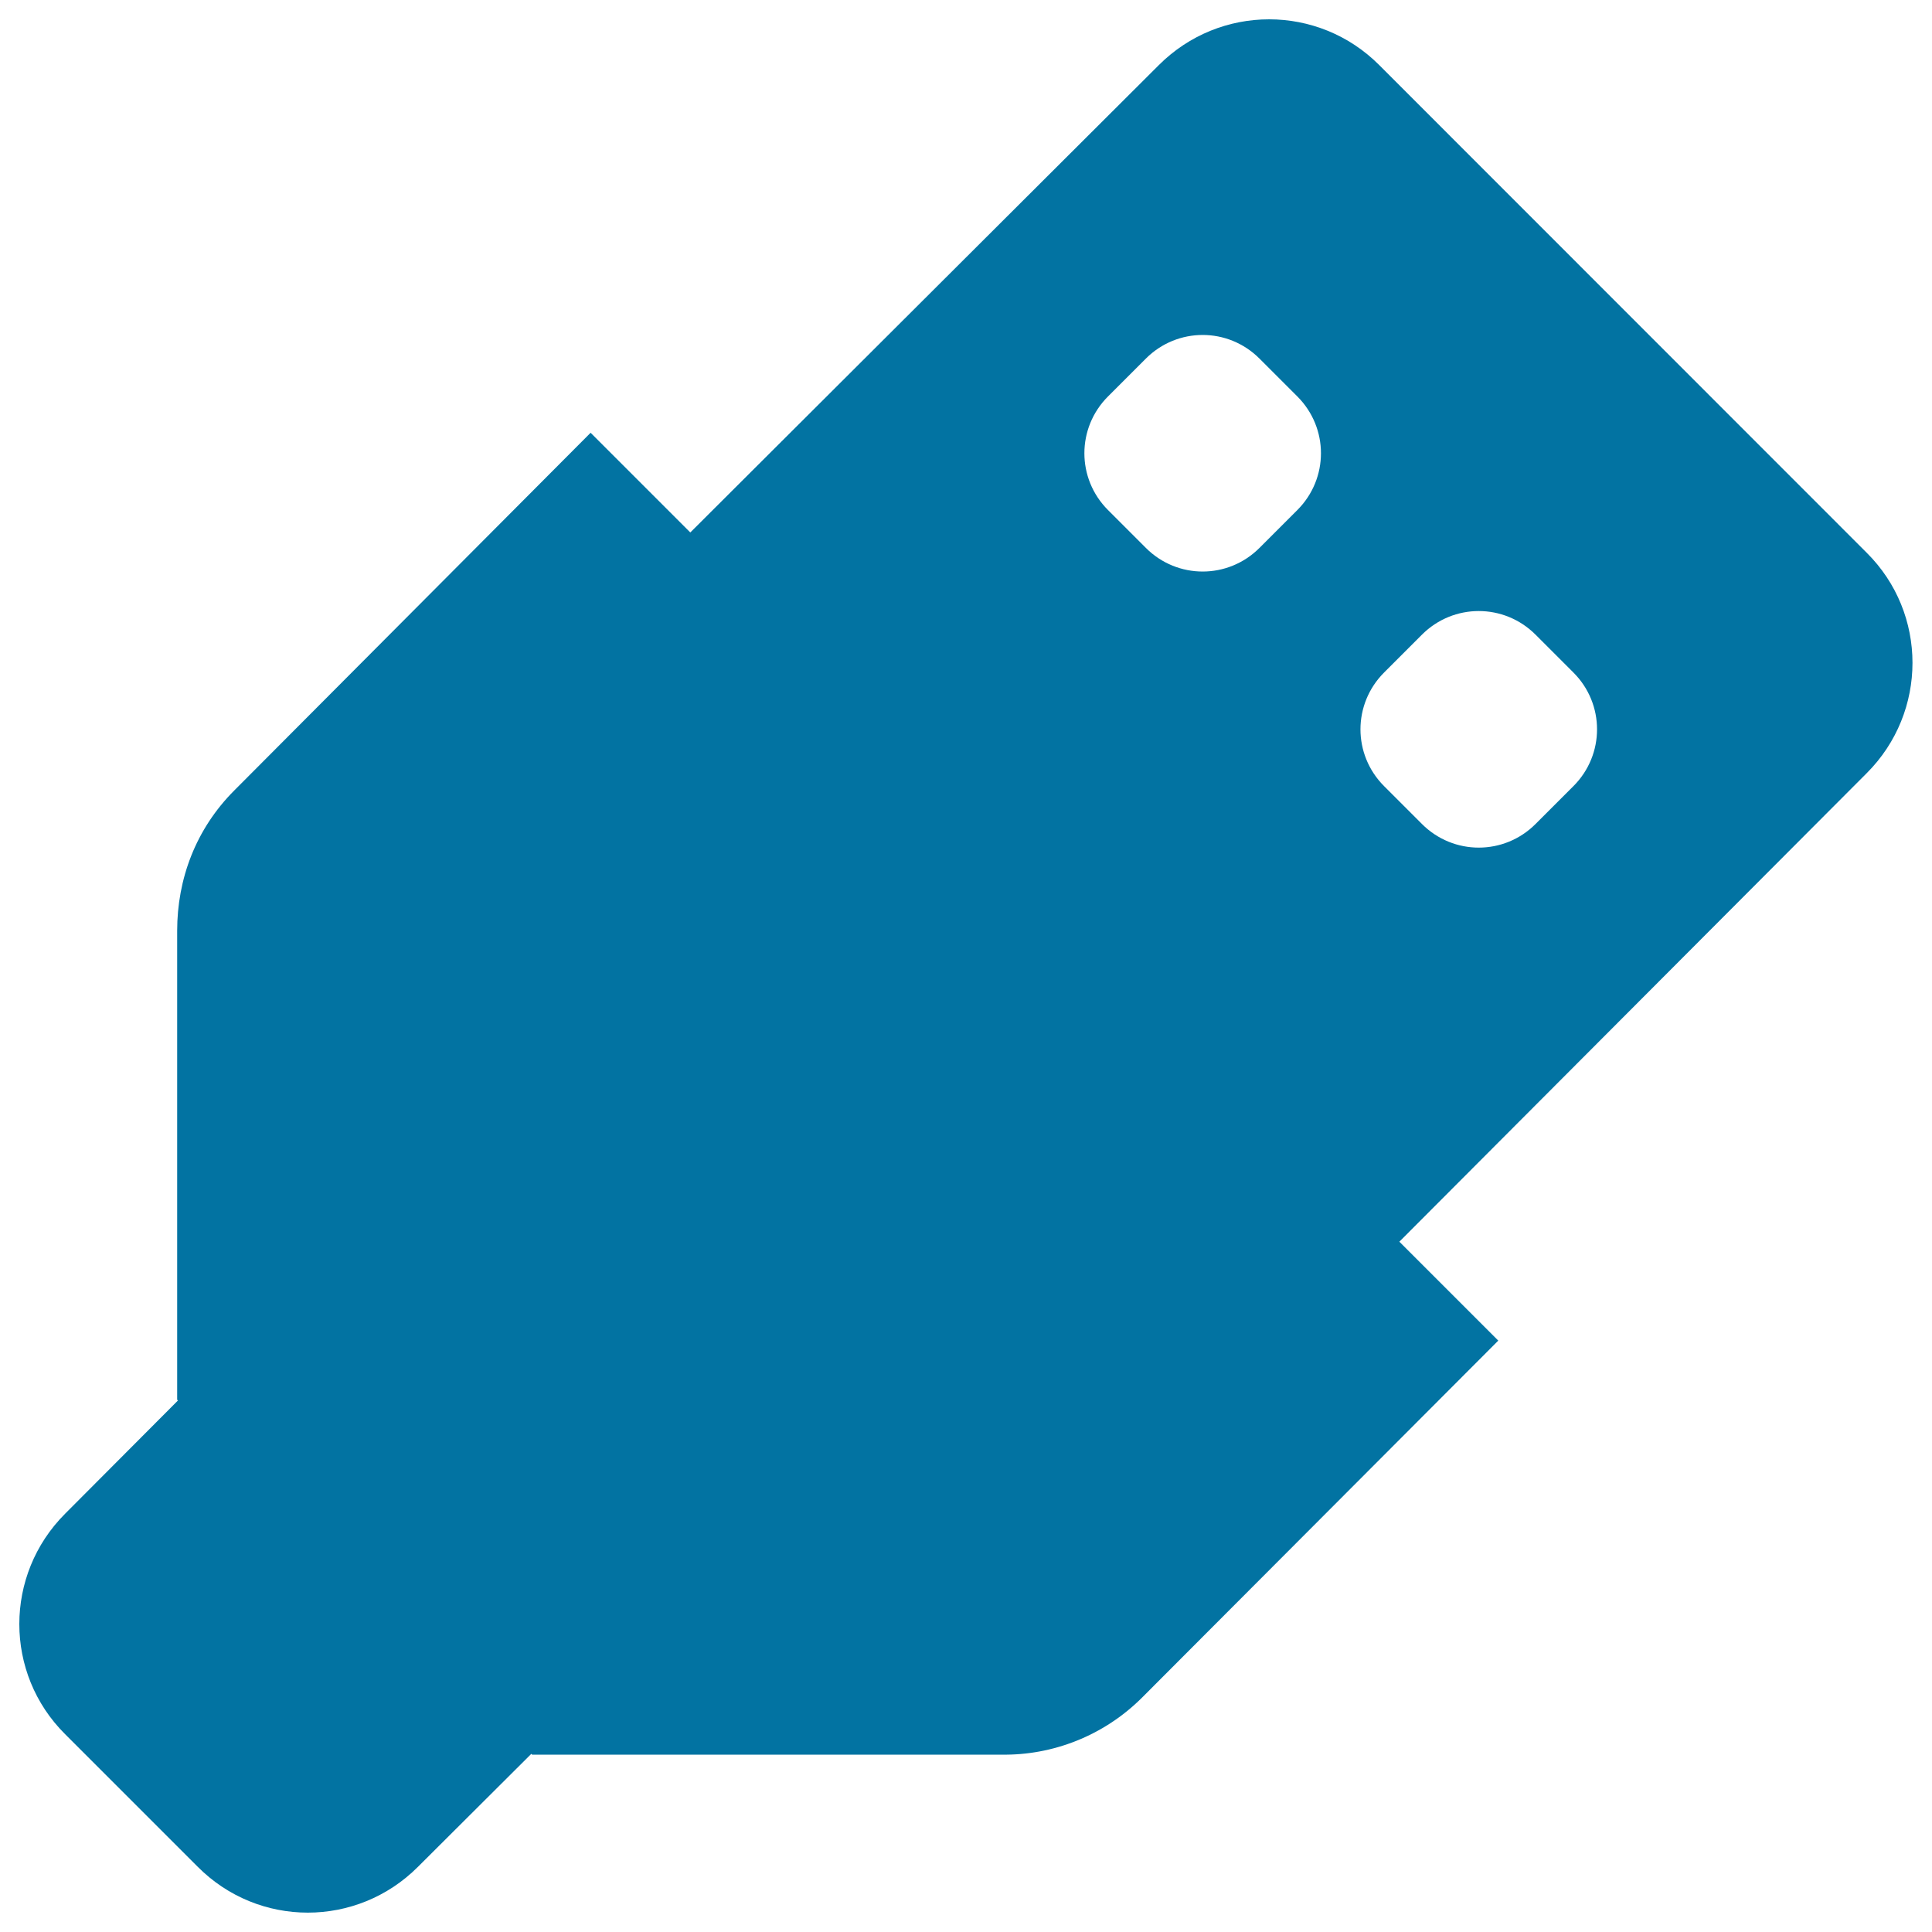
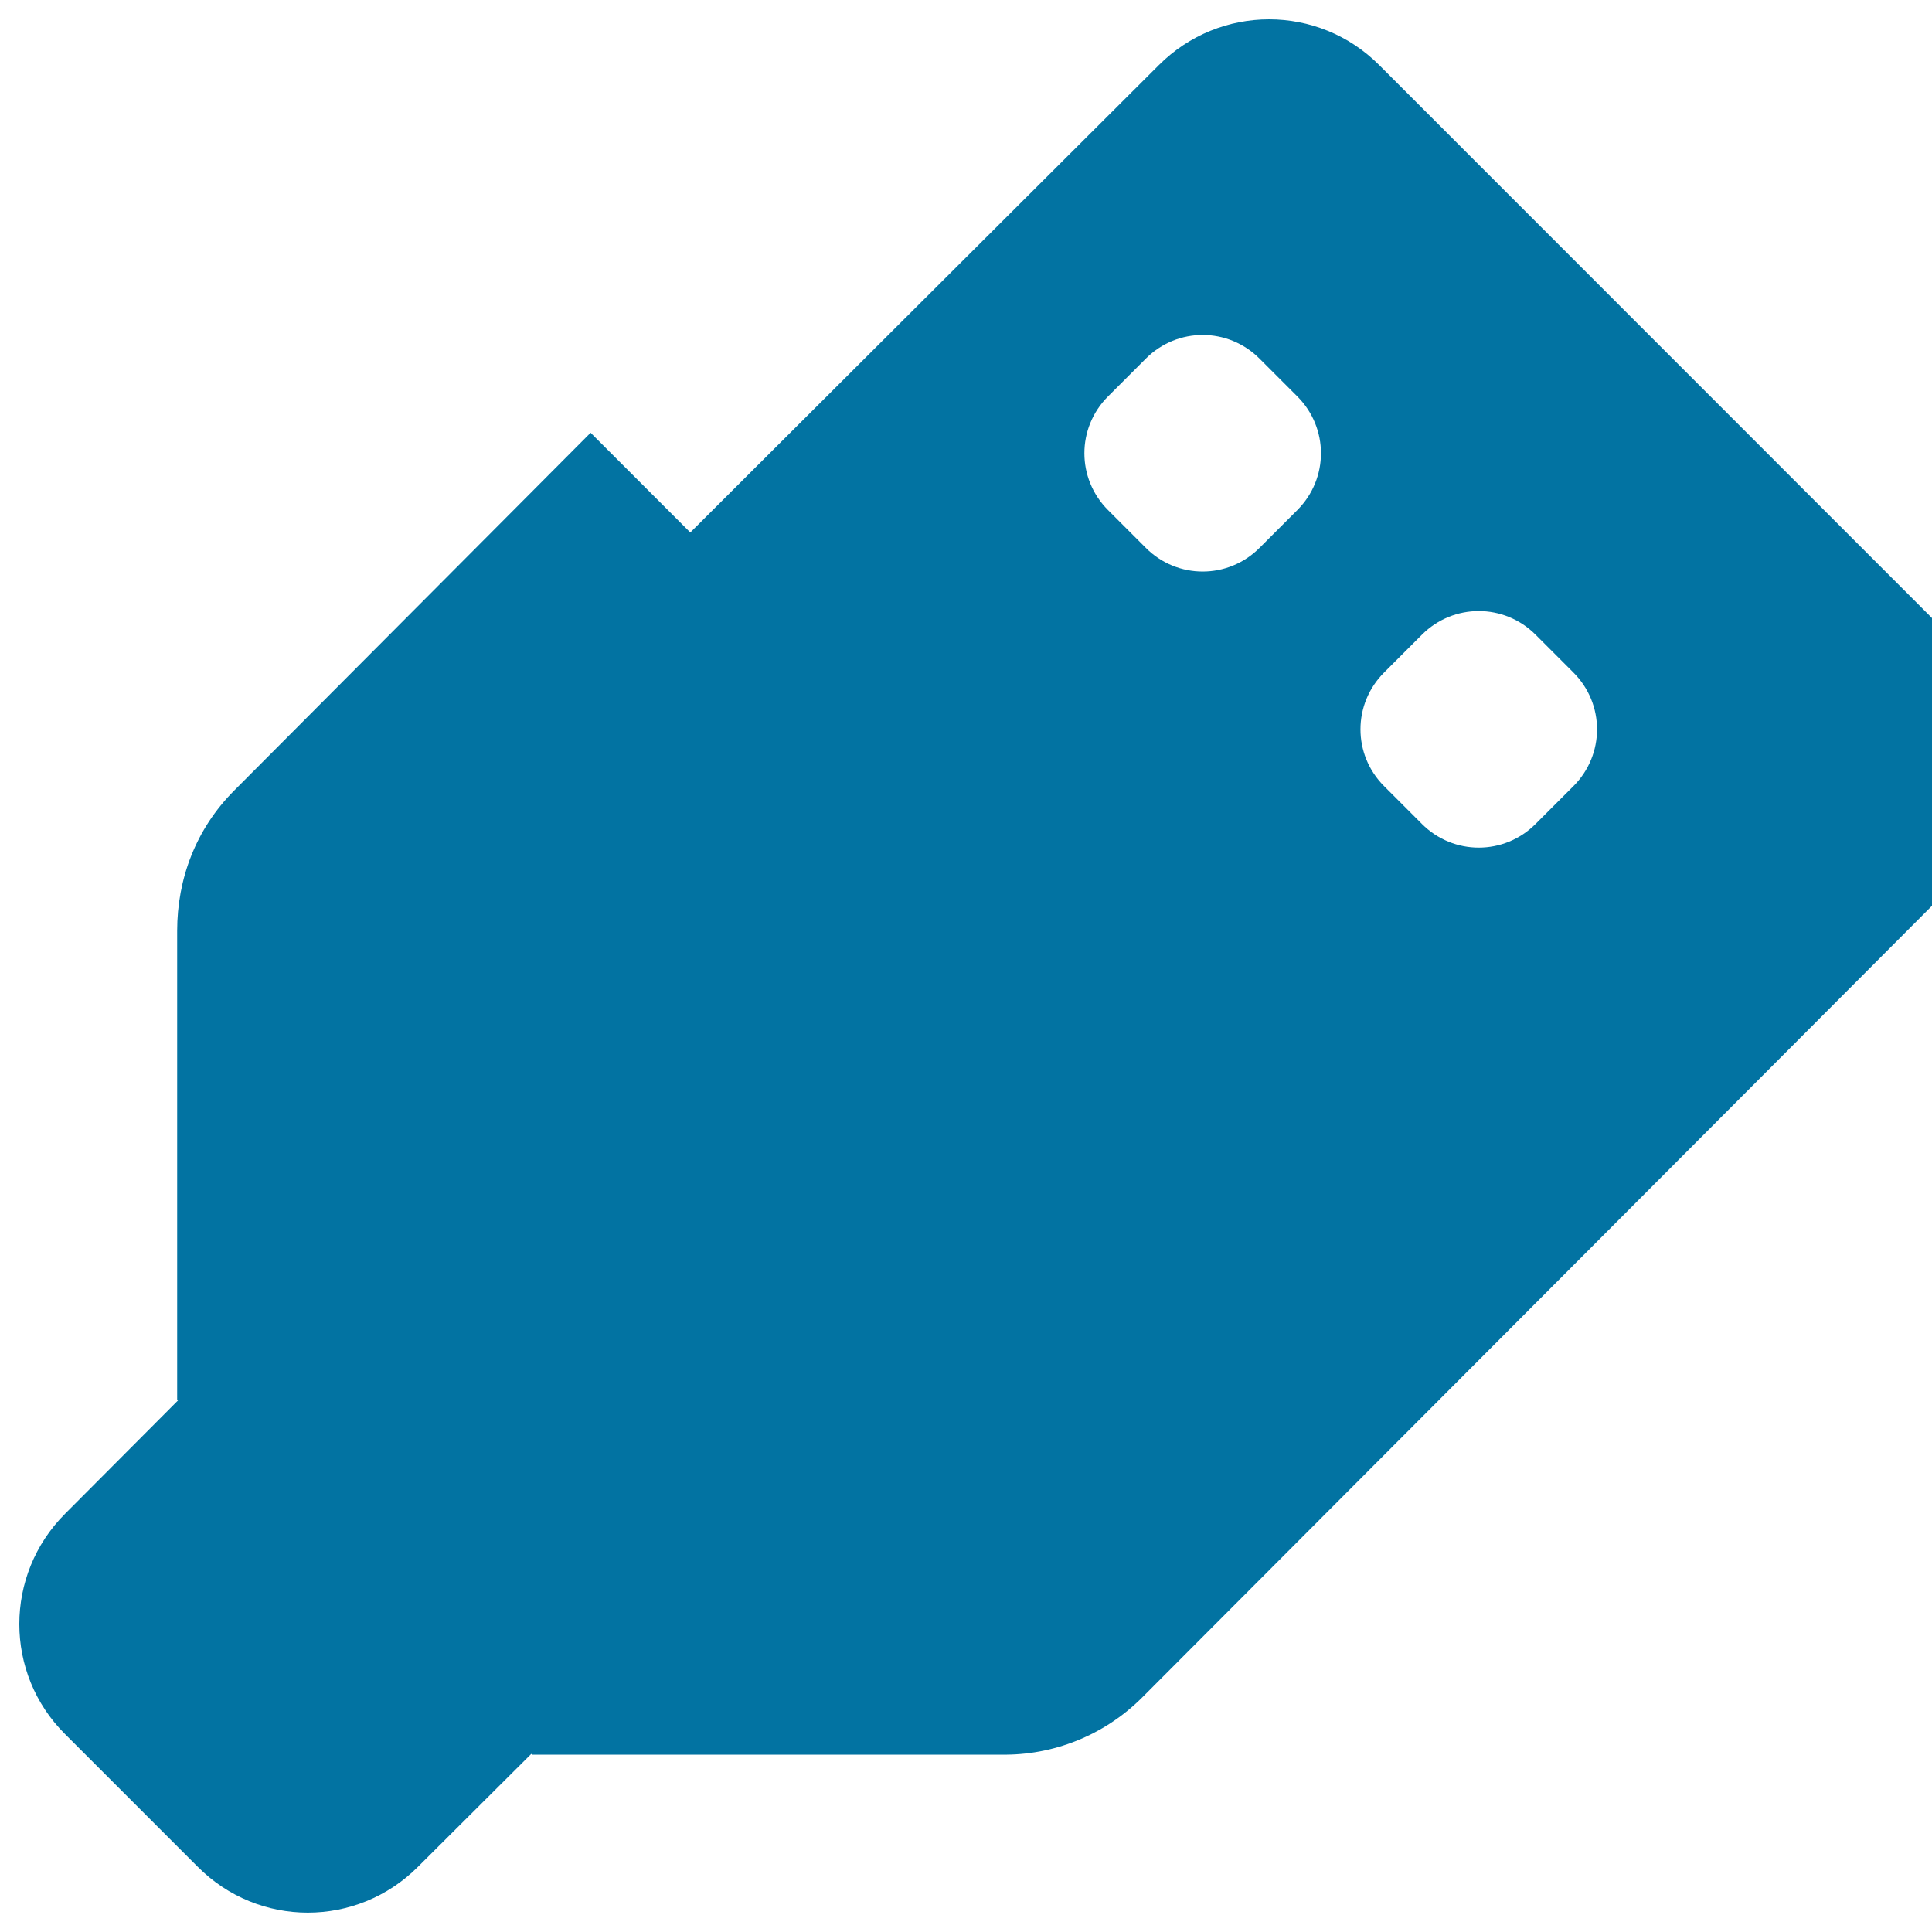
<svg xmlns="http://www.w3.org/2000/svg" viewBox="0 0 1000 1000" style="fill:#0273a2">
  <title>Usb SVG icon</title>
  <g>
-     <path d="M713.9,33.7c-31.5-31.6-82.5-31.6-114.1,0L357.3,275.6L305.7,224L121.3,409.1c-20,20-29.6,45.9-29.6,72.7v242.7l0.4,0.4l-58.4,58.6c-31.6,31.6-31.6,82.7,0,114.1l68.6,68.6c31.5,31.7,82.5,31.7,114.1,0l58.6-58.4l0.4,0.4h243.1c26.1,0.4,52.7-9.6,72.7-29.6l184.3-184.7l-51.2-51.2l241.9-242.5c31.6-31.6,31.6-82.7,0-114.1L713.9,33.7L713.9,33.7z M794.8,328.5l19.6,19.6c16.3,16.3,16.3,42.5,0,58.8l-19.6,19.6c-16.3,16.3-42.5,16.3-58.8,0l-19.6-19.6c-16.3-16.3-16.3-42.5,0-58.8l19.6-19.6C752.3,312.2,778.5,312.2,794.8,328.5z M651.9,185.6l19.6,19.6c16.3,16.3,16.3,42.5,0,58.8l-19.6,19.6c-16.3,16.3-42.5,16.3-58.8,0L573.5,264c-16.3-16.3-16.3-42.5,0-58.8l19.6-19.6C609.4,169.3,635.6,169.3,651.9,185.6z" />
+     <path d="M713.9,33.7c-31.5-31.6-82.5-31.6-114.1,0L357.3,275.6L305.7,224L121.3,409.1c-20,20-29.6,45.9-29.6,72.7v242.7l0.4,0.4l-58.4,58.6c-31.6,31.6-31.6,82.7,0,114.1l68.6,68.6c31.5,31.7,82.5,31.7,114.1,0l58.6-58.4l0.4,0.4h243.1c26.1,0.4,52.7-9.6,72.7-29.6l184.3-184.7l241.9-242.5c31.6-31.6,31.6-82.7,0-114.1L713.9,33.7L713.9,33.7z M794.8,328.5l19.6,19.6c16.3,16.3,16.3,42.5,0,58.8l-19.6,19.6c-16.3,16.3-42.5,16.3-58.8,0l-19.6-19.6c-16.3-16.3-16.3-42.5,0-58.8l19.6-19.6C752.3,312.2,778.5,312.2,794.8,328.5z M651.9,185.6l19.6,19.6c16.3,16.3,16.3,42.5,0,58.8l-19.6,19.6c-16.3,16.3-42.5,16.3-58.8,0L573.5,264c-16.3-16.3-16.3-42.5,0-58.8l19.6-19.6C609.4,169.3,635.6,169.3,651.9,185.6z" />
  </g>
</svg>